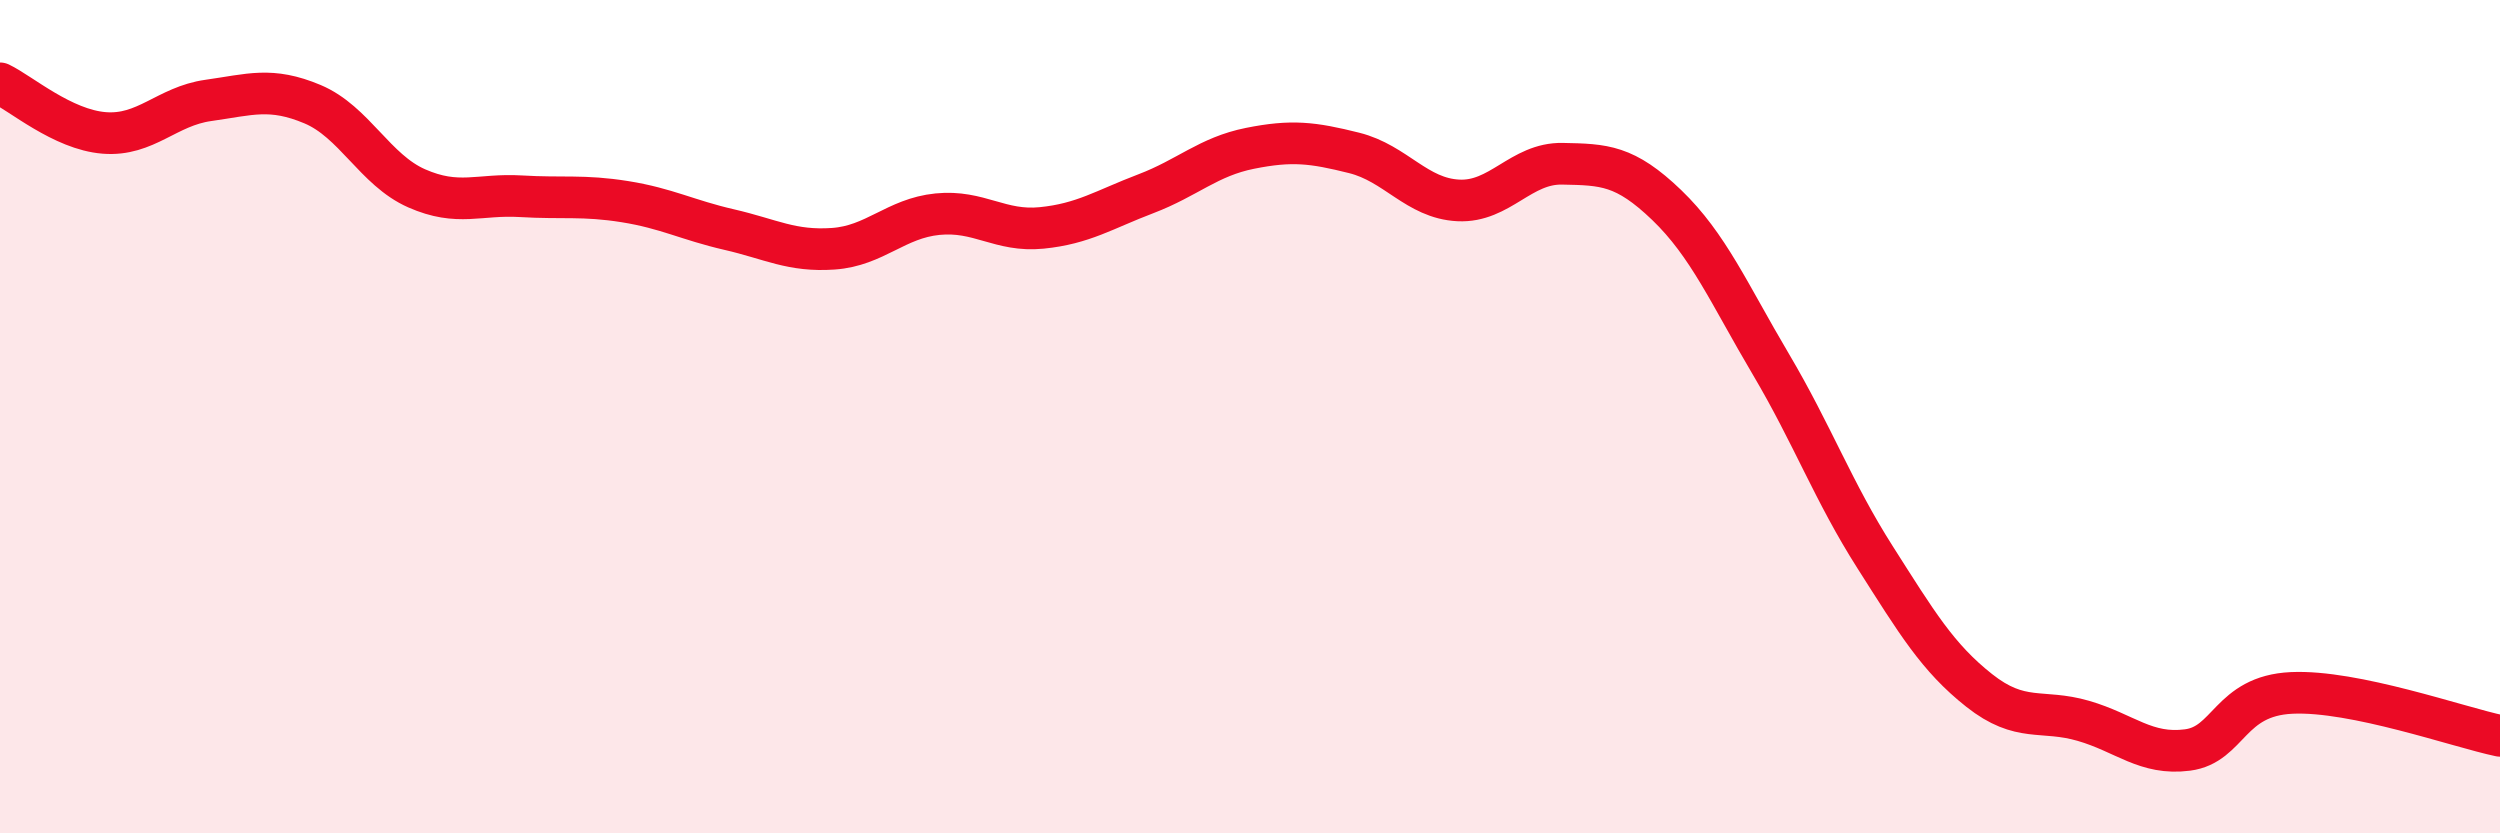
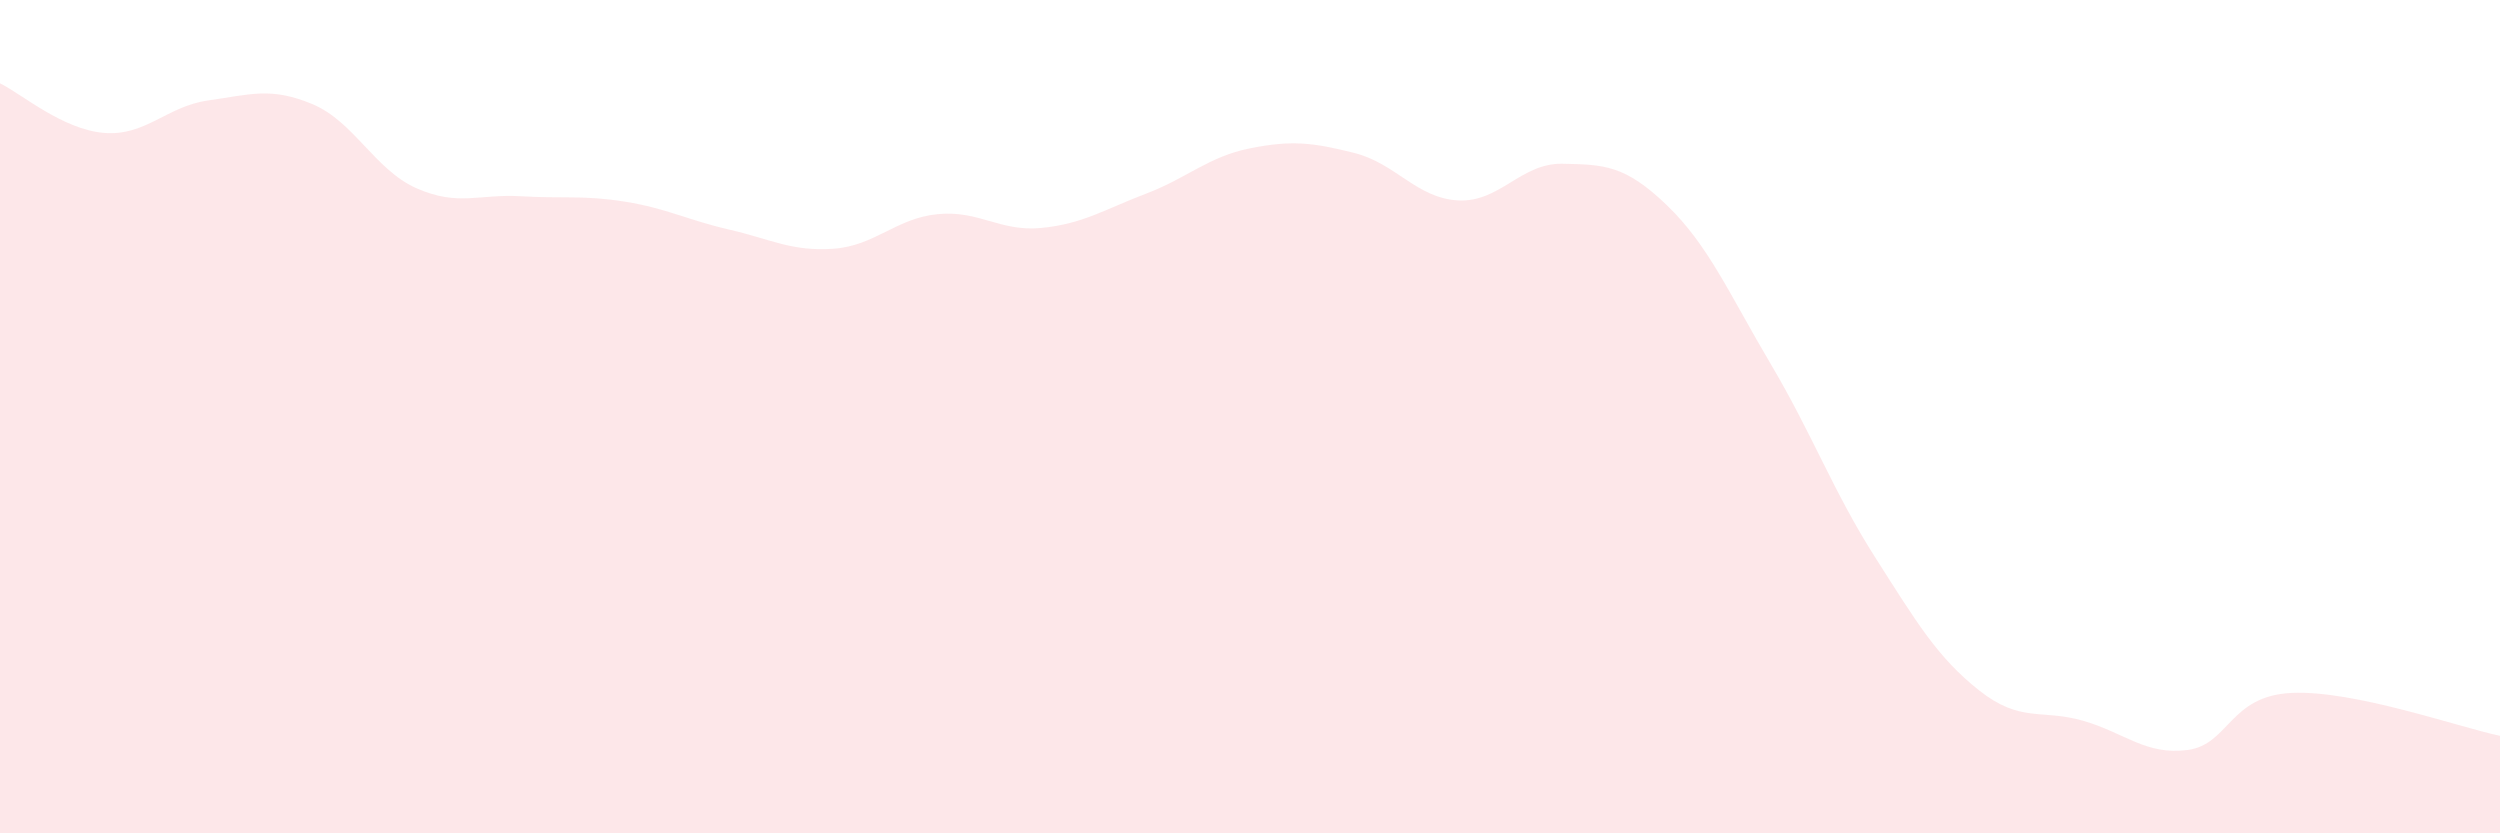
<svg xmlns="http://www.w3.org/2000/svg" width="60" height="20" viewBox="0 0 60 20">
  <path d="M 0,2 C 0.5,2.24 1.5,3.11 2.5,3.19 C 3.5,3.27 4,2.55 5,2.41 C 6,2.27 6.5,2.08 7.5,2.5 C 8.5,2.92 9,4.08 10,4.52 C 11,4.96 11.5,4.65 12.5,4.71 C 13.5,4.77 14,4.68 15,4.84 C 16,5 16.5,5.28 17.5,5.51 C 18.5,5.74 19,6.04 20,5.97 C 21,5.9 21.5,5.24 22.5,5.14 C 23.5,5.04 24,5.57 25,5.47 C 26,5.37 26.5,5.03 27.5,4.65 C 28.5,4.27 29,3.76 30,3.56 C 31,3.36 31.5,3.42 32.5,3.67 C 33.5,3.92 34,4.76 35,4.81 C 36,4.86 36.5,3.91 37.5,3.93 C 38.5,3.95 39,3.96 40,4.92 C 41,5.88 41.5,7.05 42.5,8.74 C 43.5,10.43 44,11.8 45,13.37 C 46,14.94 46.5,15.78 47.5,16.57 C 48.5,17.36 49,17.01 50,17.3 C 51,17.59 51.5,18.13 52.5,18 C 53.5,17.87 53.5,16.7 55,16.63 C 56.5,16.56 59,17.45 60,17.66L60 20L0 20Z" fill="#EB0A25" opacity="0.1" stroke-linecap="round" stroke-linejoin="round" />
-   <path d="M 0,2 C 0.5,2.24 1.5,3.11 2.5,3.19 C 3.5,3.27 4,2.55 5,2.41 C 6,2.27 6.5,2.08 7.5,2.5 C 8.5,2.92 9,4.08 10,4.52 C 11,4.96 11.5,4.65 12.5,4.71 C 13.5,4.77 14,4.68 15,4.84 C 16,5 16.5,5.28 17.5,5.51 C 18.5,5.74 19,6.04 20,5.97 C 21,5.9 21.5,5.24 22.5,5.14 C 23.5,5.04 24,5.57 25,5.47 C 26,5.37 26.5,5.03 27.5,4.65 C 28.5,4.27 29,3.76 30,3.56 C 31,3.36 31.5,3.42 32.5,3.67 C 33.5,3.92 34,4.76 35,4.81 C 36,4.86 36.5,3.91 37.5,3.93 C 38.5,3.95 39,3.96 40,4.92 C 41,5.88 41.5,7.05 42.5,8.74 C 43.5,10.43 44,11.8 45,13.37 C 46,14.94 46.5,15.78 47.5,16.57 C 48.5,17.36 49,17.01 50,17.3 C 51,17.59 51.5,18.13 52.5,18 C 53.5,17.87 53.5,16.7 55,16.63 C 56.5,16.56 59,17.45 60,17.66" stroke="#EB0A25" stroke-width="1" fill="none" stroke-linecap="round" stroke-linejoin="round" />
</svg>